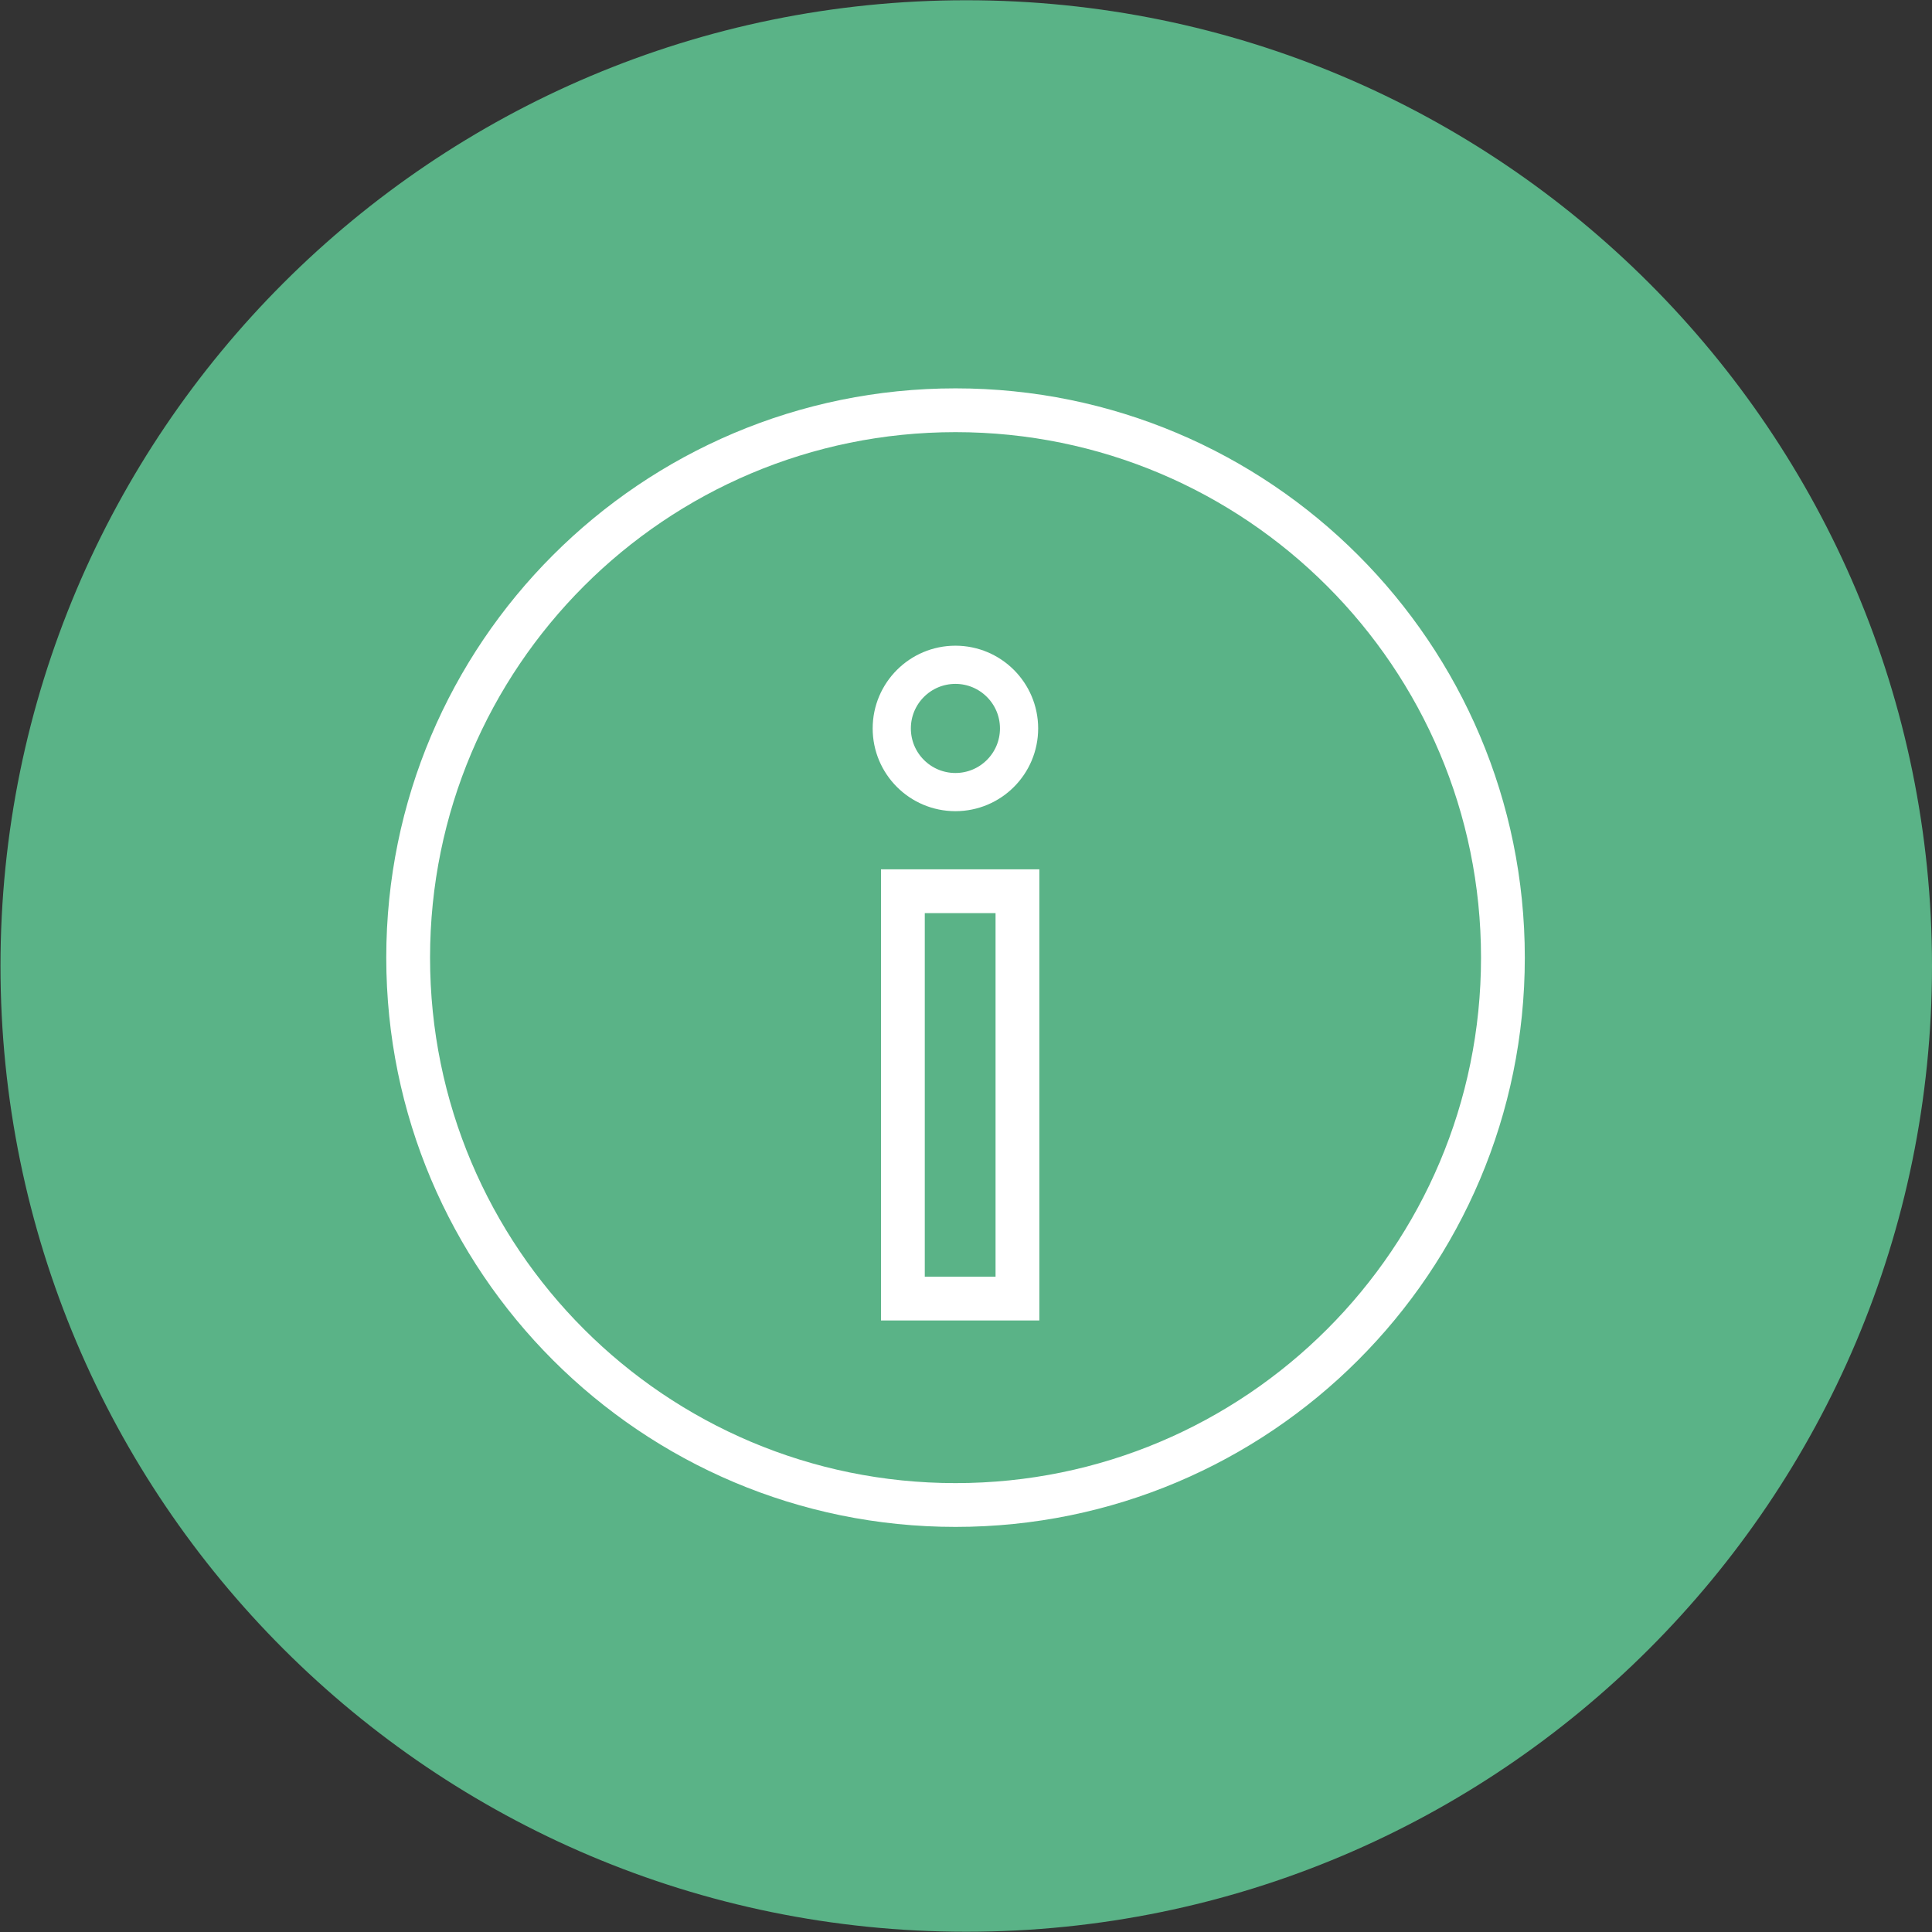
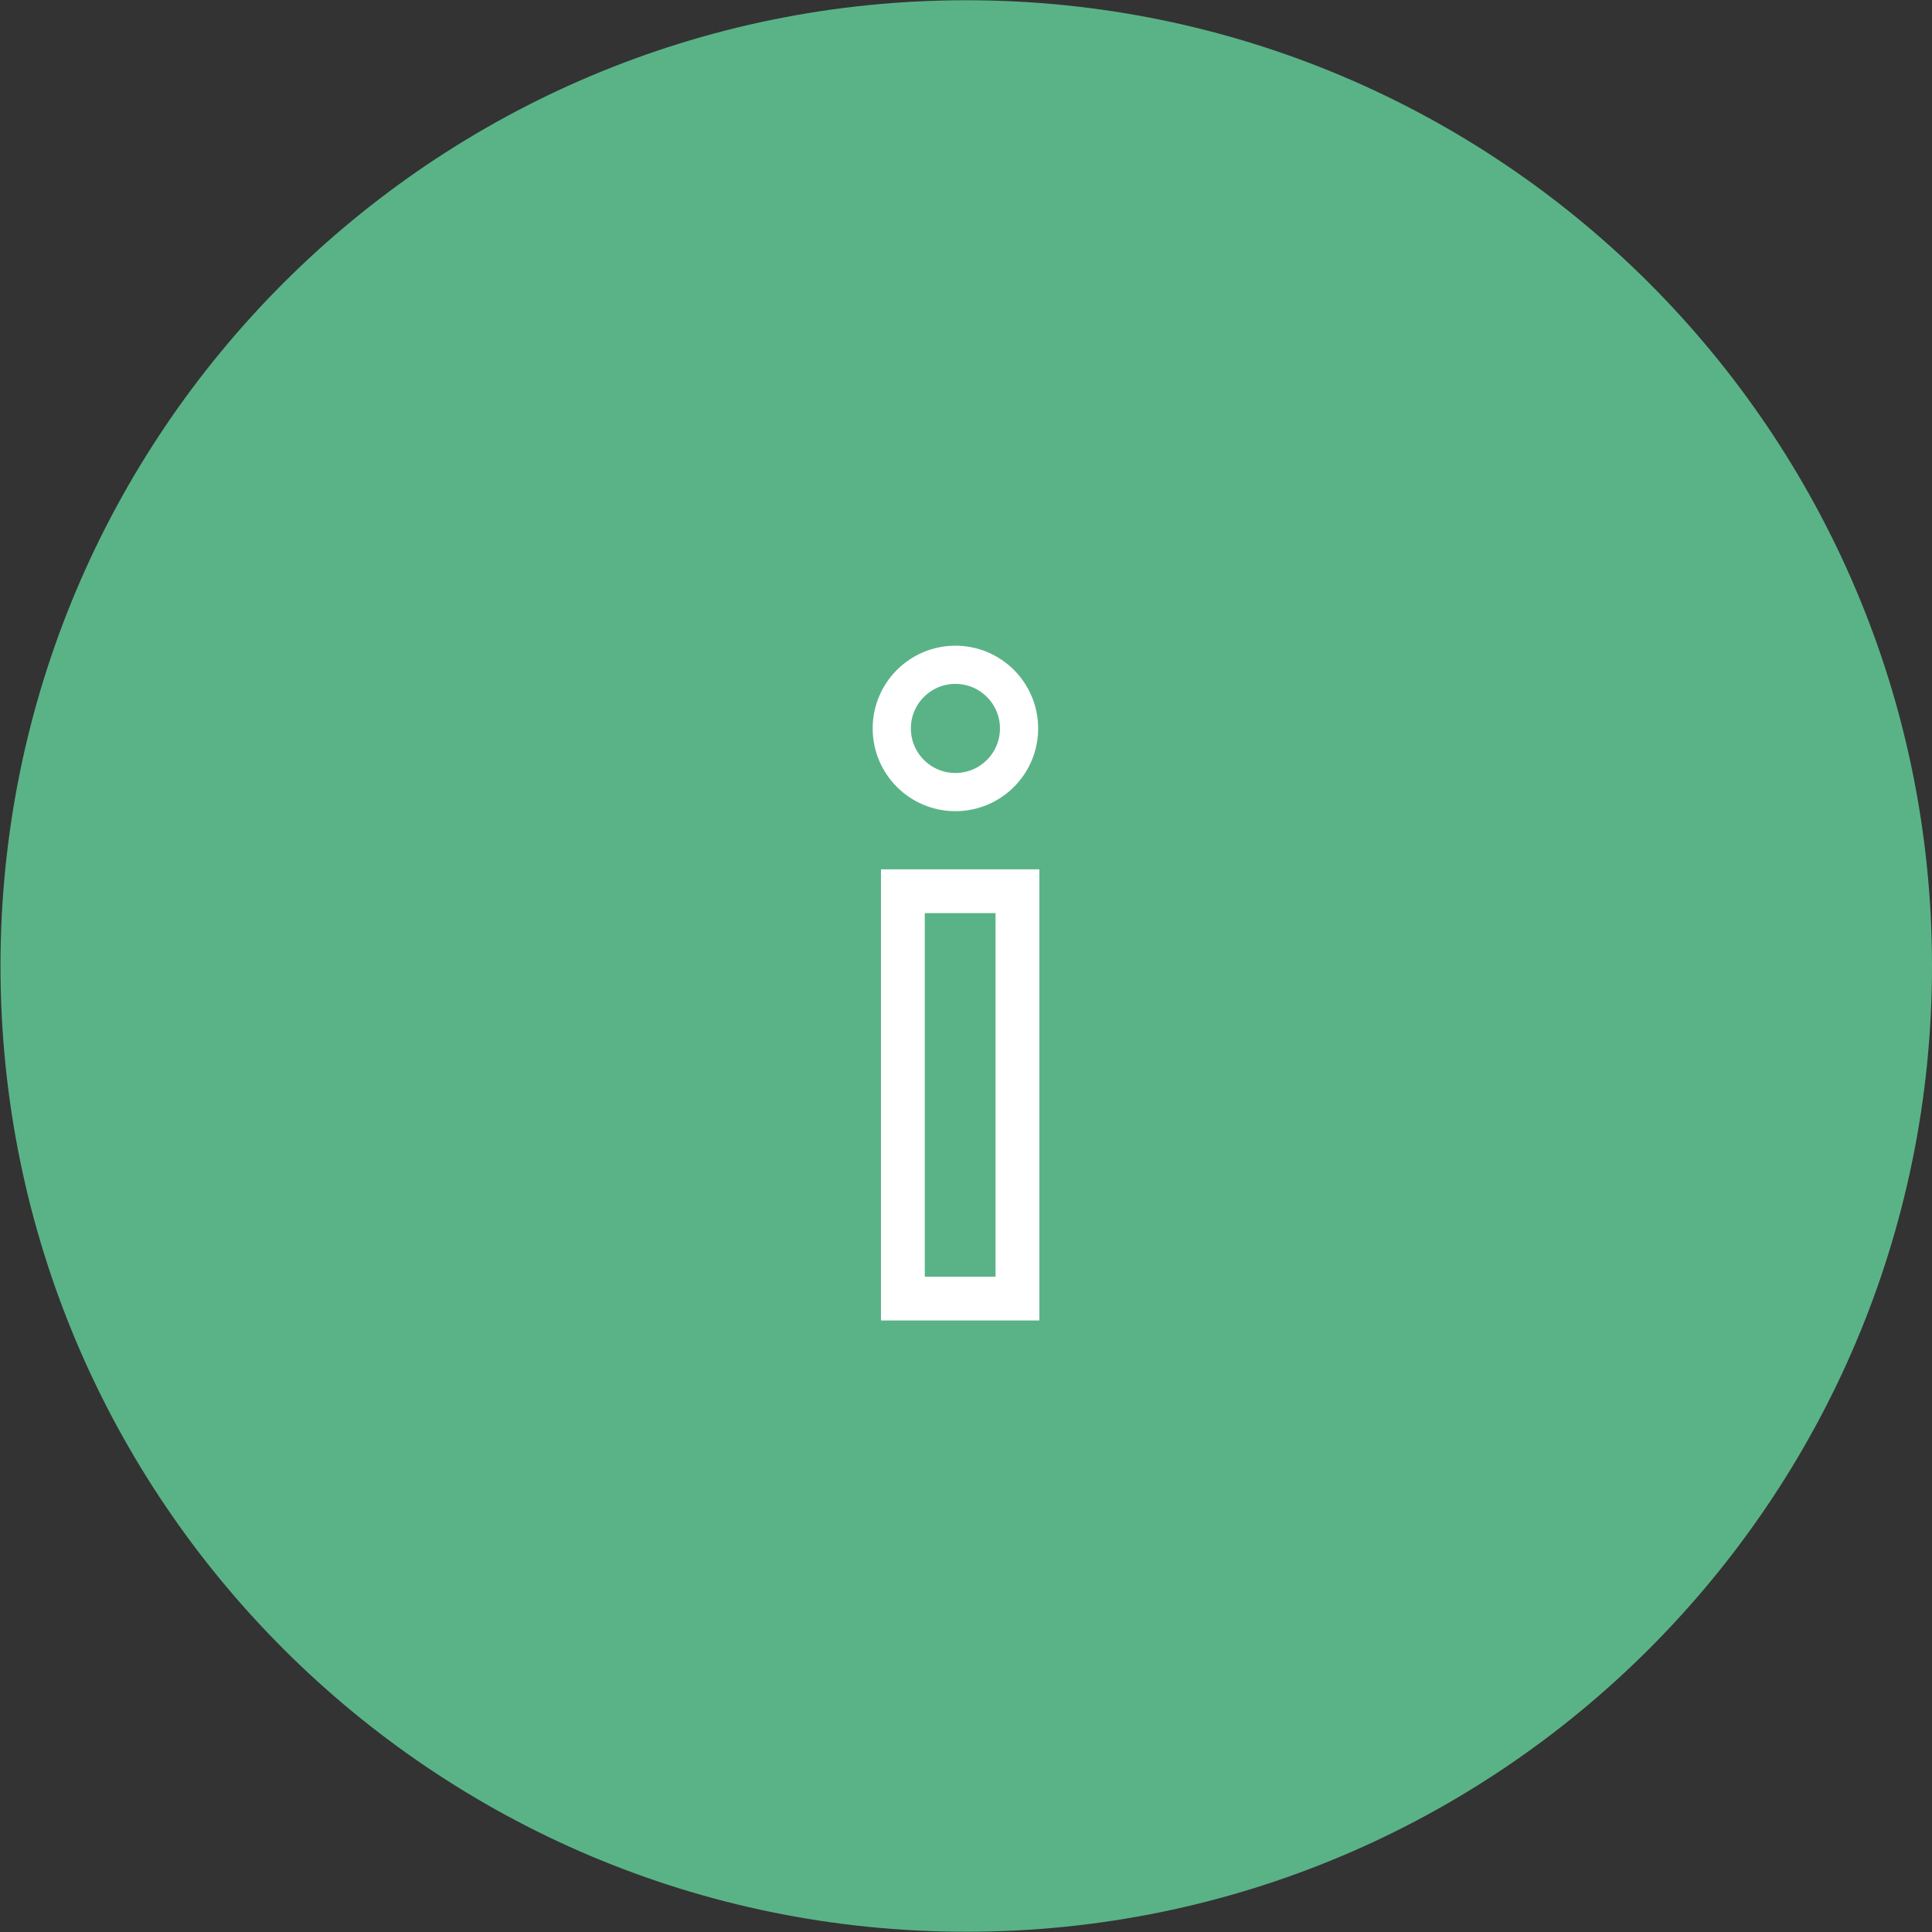
<svg xmlns="http://www.w3.org/2000/svg" version="1.1" id="svg1" width="202.311" height="202.309" viewBox="0 0 202.311 202.309">
  <rect x="0" y="0" width="202.311" height="202.309" fill="#333333" stroke="none" />
  <defs id="defs1">
    <clipPath id="clipPath35">
      <path d="M 0,4535.433 H 1700.787 V 0 H 0 Z" transform="translate(-577.931,-3133.544)" id="path35" />
    </clipPath>
    <clipPath id="clipPath232">
      <path d="M 0,4535.433 H 1700.787 V 0 H 0 Z" transform="translate(-544.232,-3134.201)" id="path232" />
    </clipPath>
    <clipPath id="clipPath234">
      <path d="M 0,4535.433 H 1700.787 V 0 H 0 Z" id="path234" />
    </clipPath>
    <clipPath id="clipPath236">
      <path d="M 0,4535.433 H 1700.787 V 0 H 0 Z" transform="translate(-506.232,-3152.201)" id="path236" />
    </clipPath>
  </defs>
  <g id="layer-MC0" transform="translate(-379.288,-1579.051)">
    <path id="path34" d="m 0,0 c 0,-41.9 -33.967,-75.866 -75.866,-75.866 -41.9,0 -75.867,33.966 -75.867,75.866 0,41.9 33.967,75.866 75.867,75.866 C -33.967,75.866 0,41.9 0,0" style="fill:#5ab387;fill-opacity:1;fill-rule:nonzero;stroke:none" transform="matrix(1.333,0,0,-1.333,581.599,1680.206)" clip-path="url(#clipPath35)" />
-     <path id="path231" d="m 0,0 c 0,-23.748 -19.252,-43 -43,-43 -23.748,0 -43,19.252 -43,43 0,23.748 19.252,43 43,43 C -19.252,43 0,23.748 0,0 Z" style="fill:none;stroke:#ffffff;stroke-width:3.44;stroke-linecap:butt;stroke-linejoin:miter;stroke-miterlimit:10;stroke-dasharray:none;stroke-opacity:1" transform="matrix(1.333,0,0,-1.333,536.667,1679.33)" clip-path="url(#clipPath232)" />
    <path id="path233" d="m 506.232,3108.201 h -9 v 32 h 9 z" style="fill:none;stroke:#ffffff;stroke-width:3.44;stroke-linecap:butt;stroke-linejoin:miter;stroke-miterlimit:10;stroke-dasharray:none;stroke-opacity:1" transform="matrix(1.333,0,0,-1.333,-188.976,5858.264)" clip-path="url(#clipPath234)" />
    <path id="path235" d="m 0,0 c 0,-2.761 -2.239,-5 -5,-5 -2.761,0 -5,2.239 -5,5 0,2.761 2.239,5 5,5 2.761,0 5,-2.239 5,-5 z" style="fill:none;stroke:#ffffff;stroke-width:3;stroke-linecap:butt;stroke-linejoin:miter;stroke-miterlimit:10;stroke-dasharray:none;stroke-opacity:1" transform="matrix(1.333,0,0,-1.333,486,1655.33)" clip-path="url(#clipPath236)" />
  </g>
</svg>